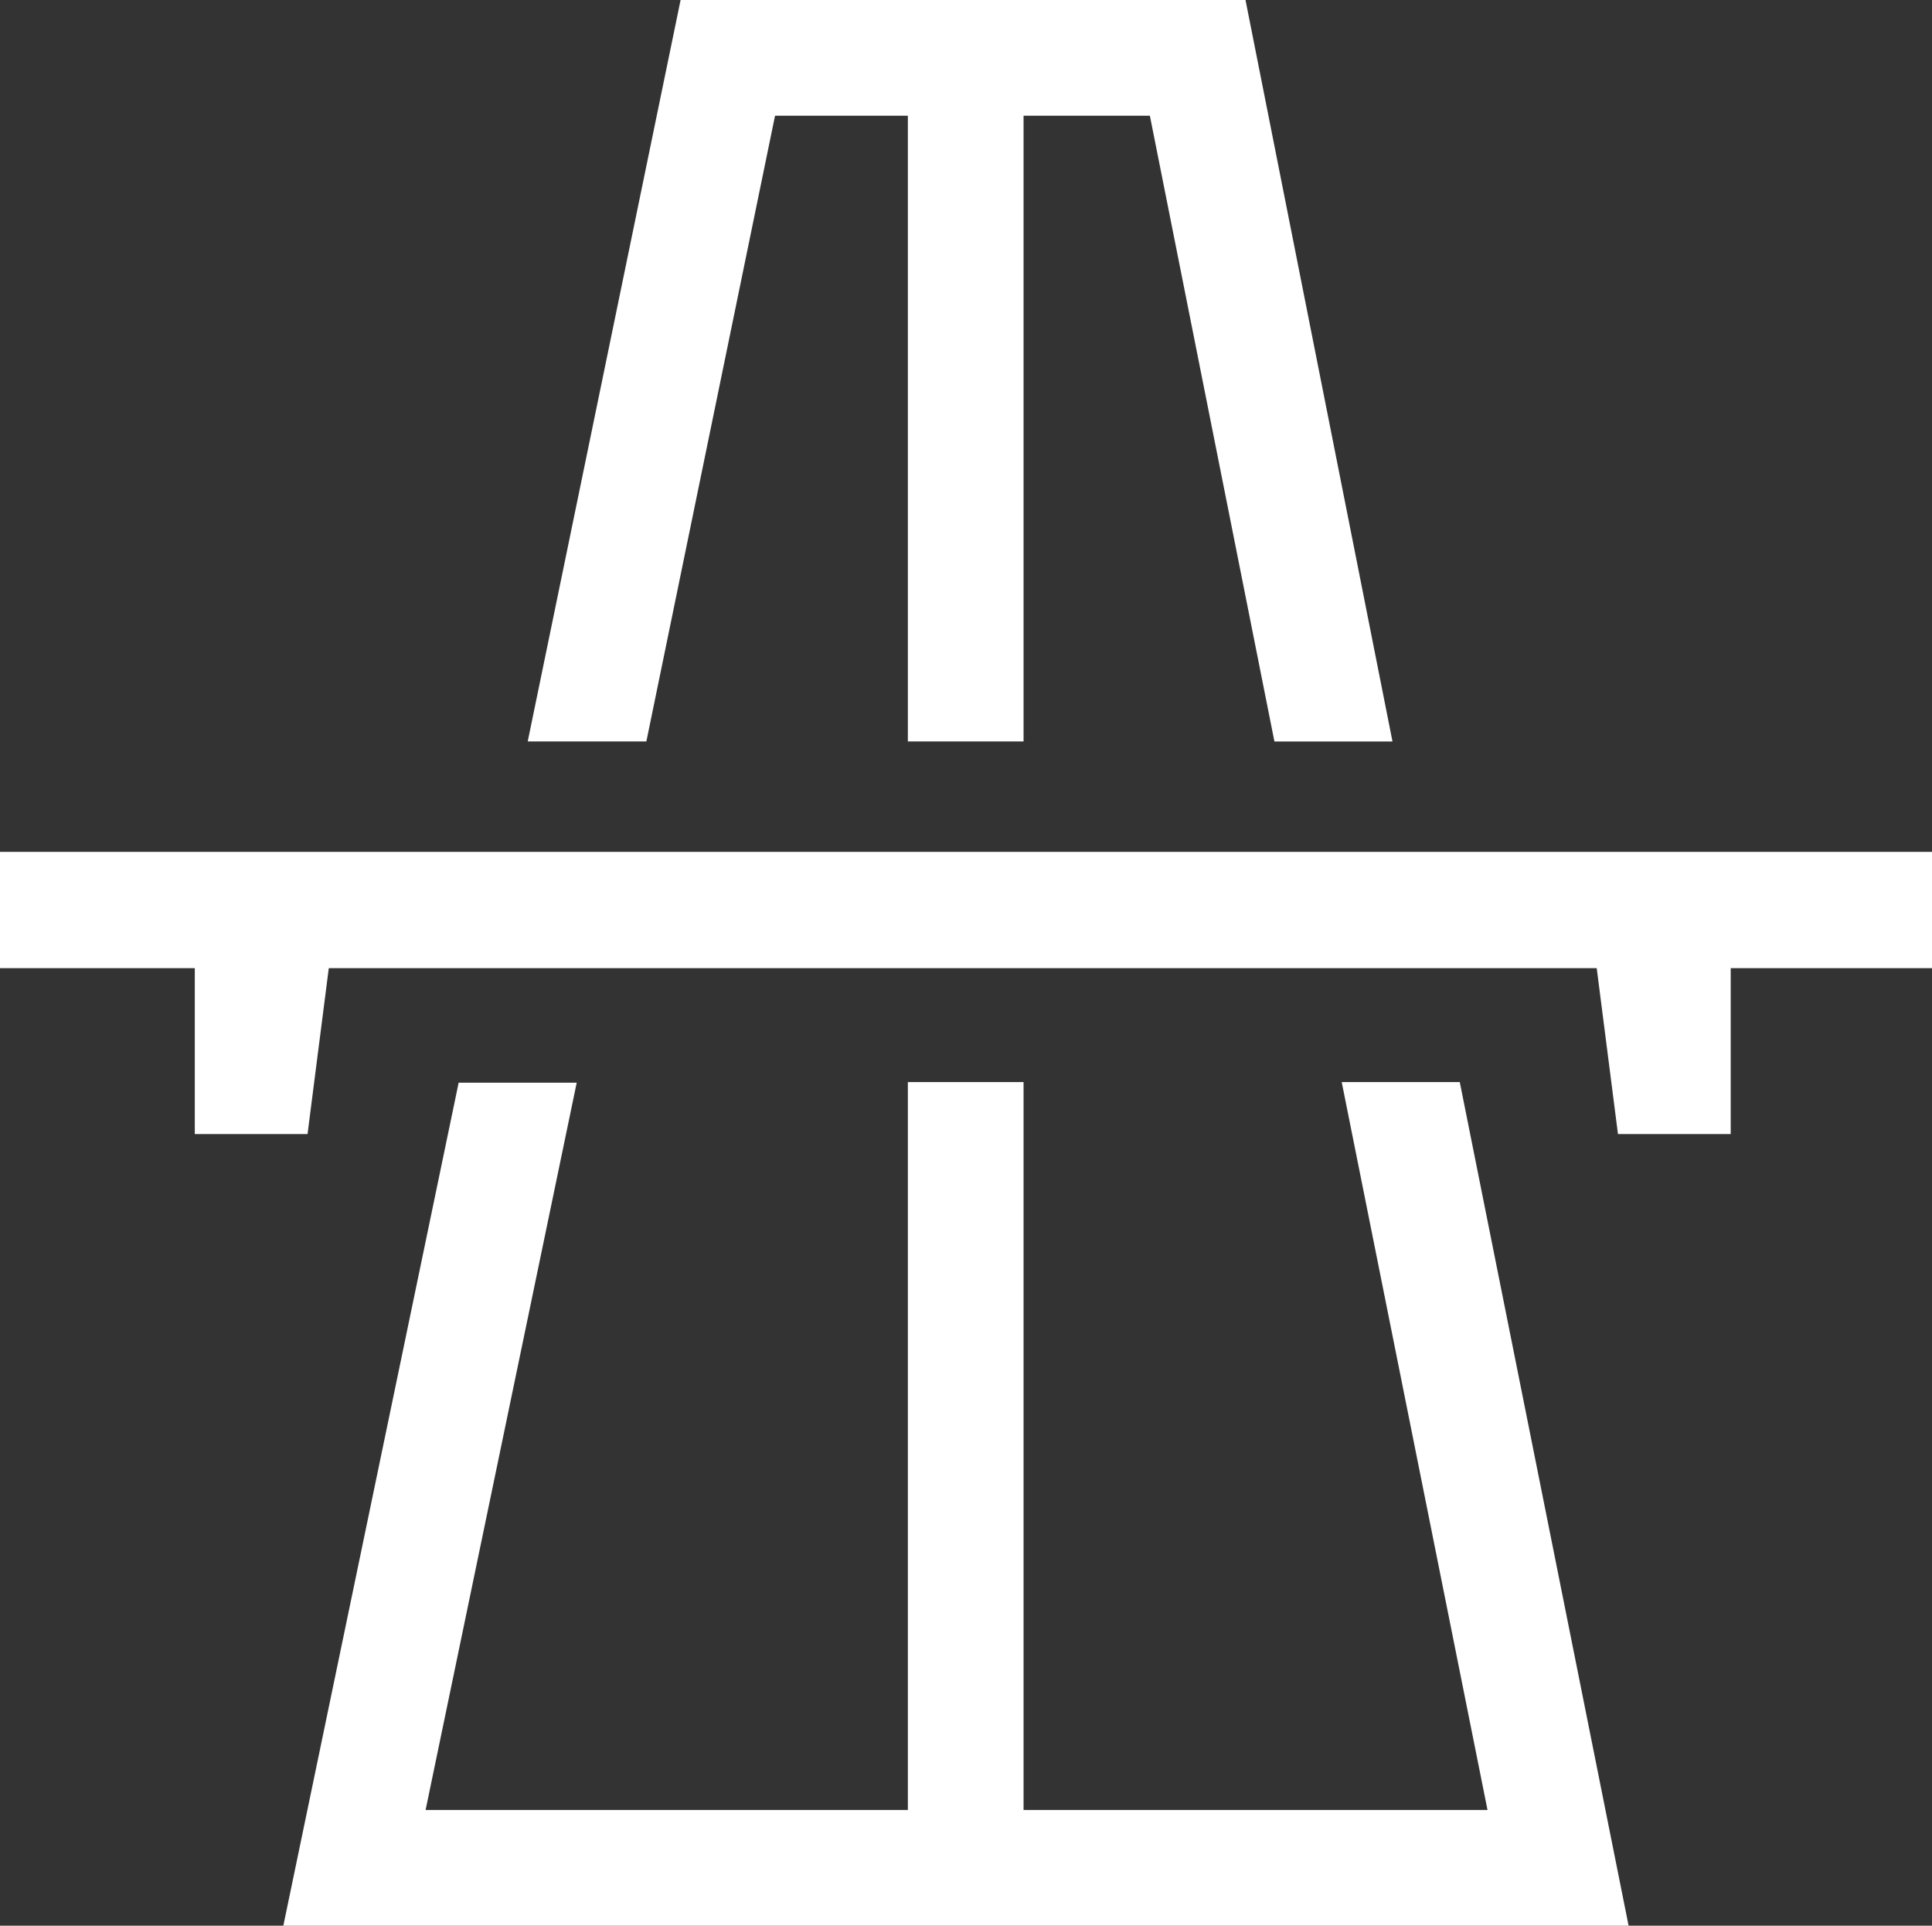
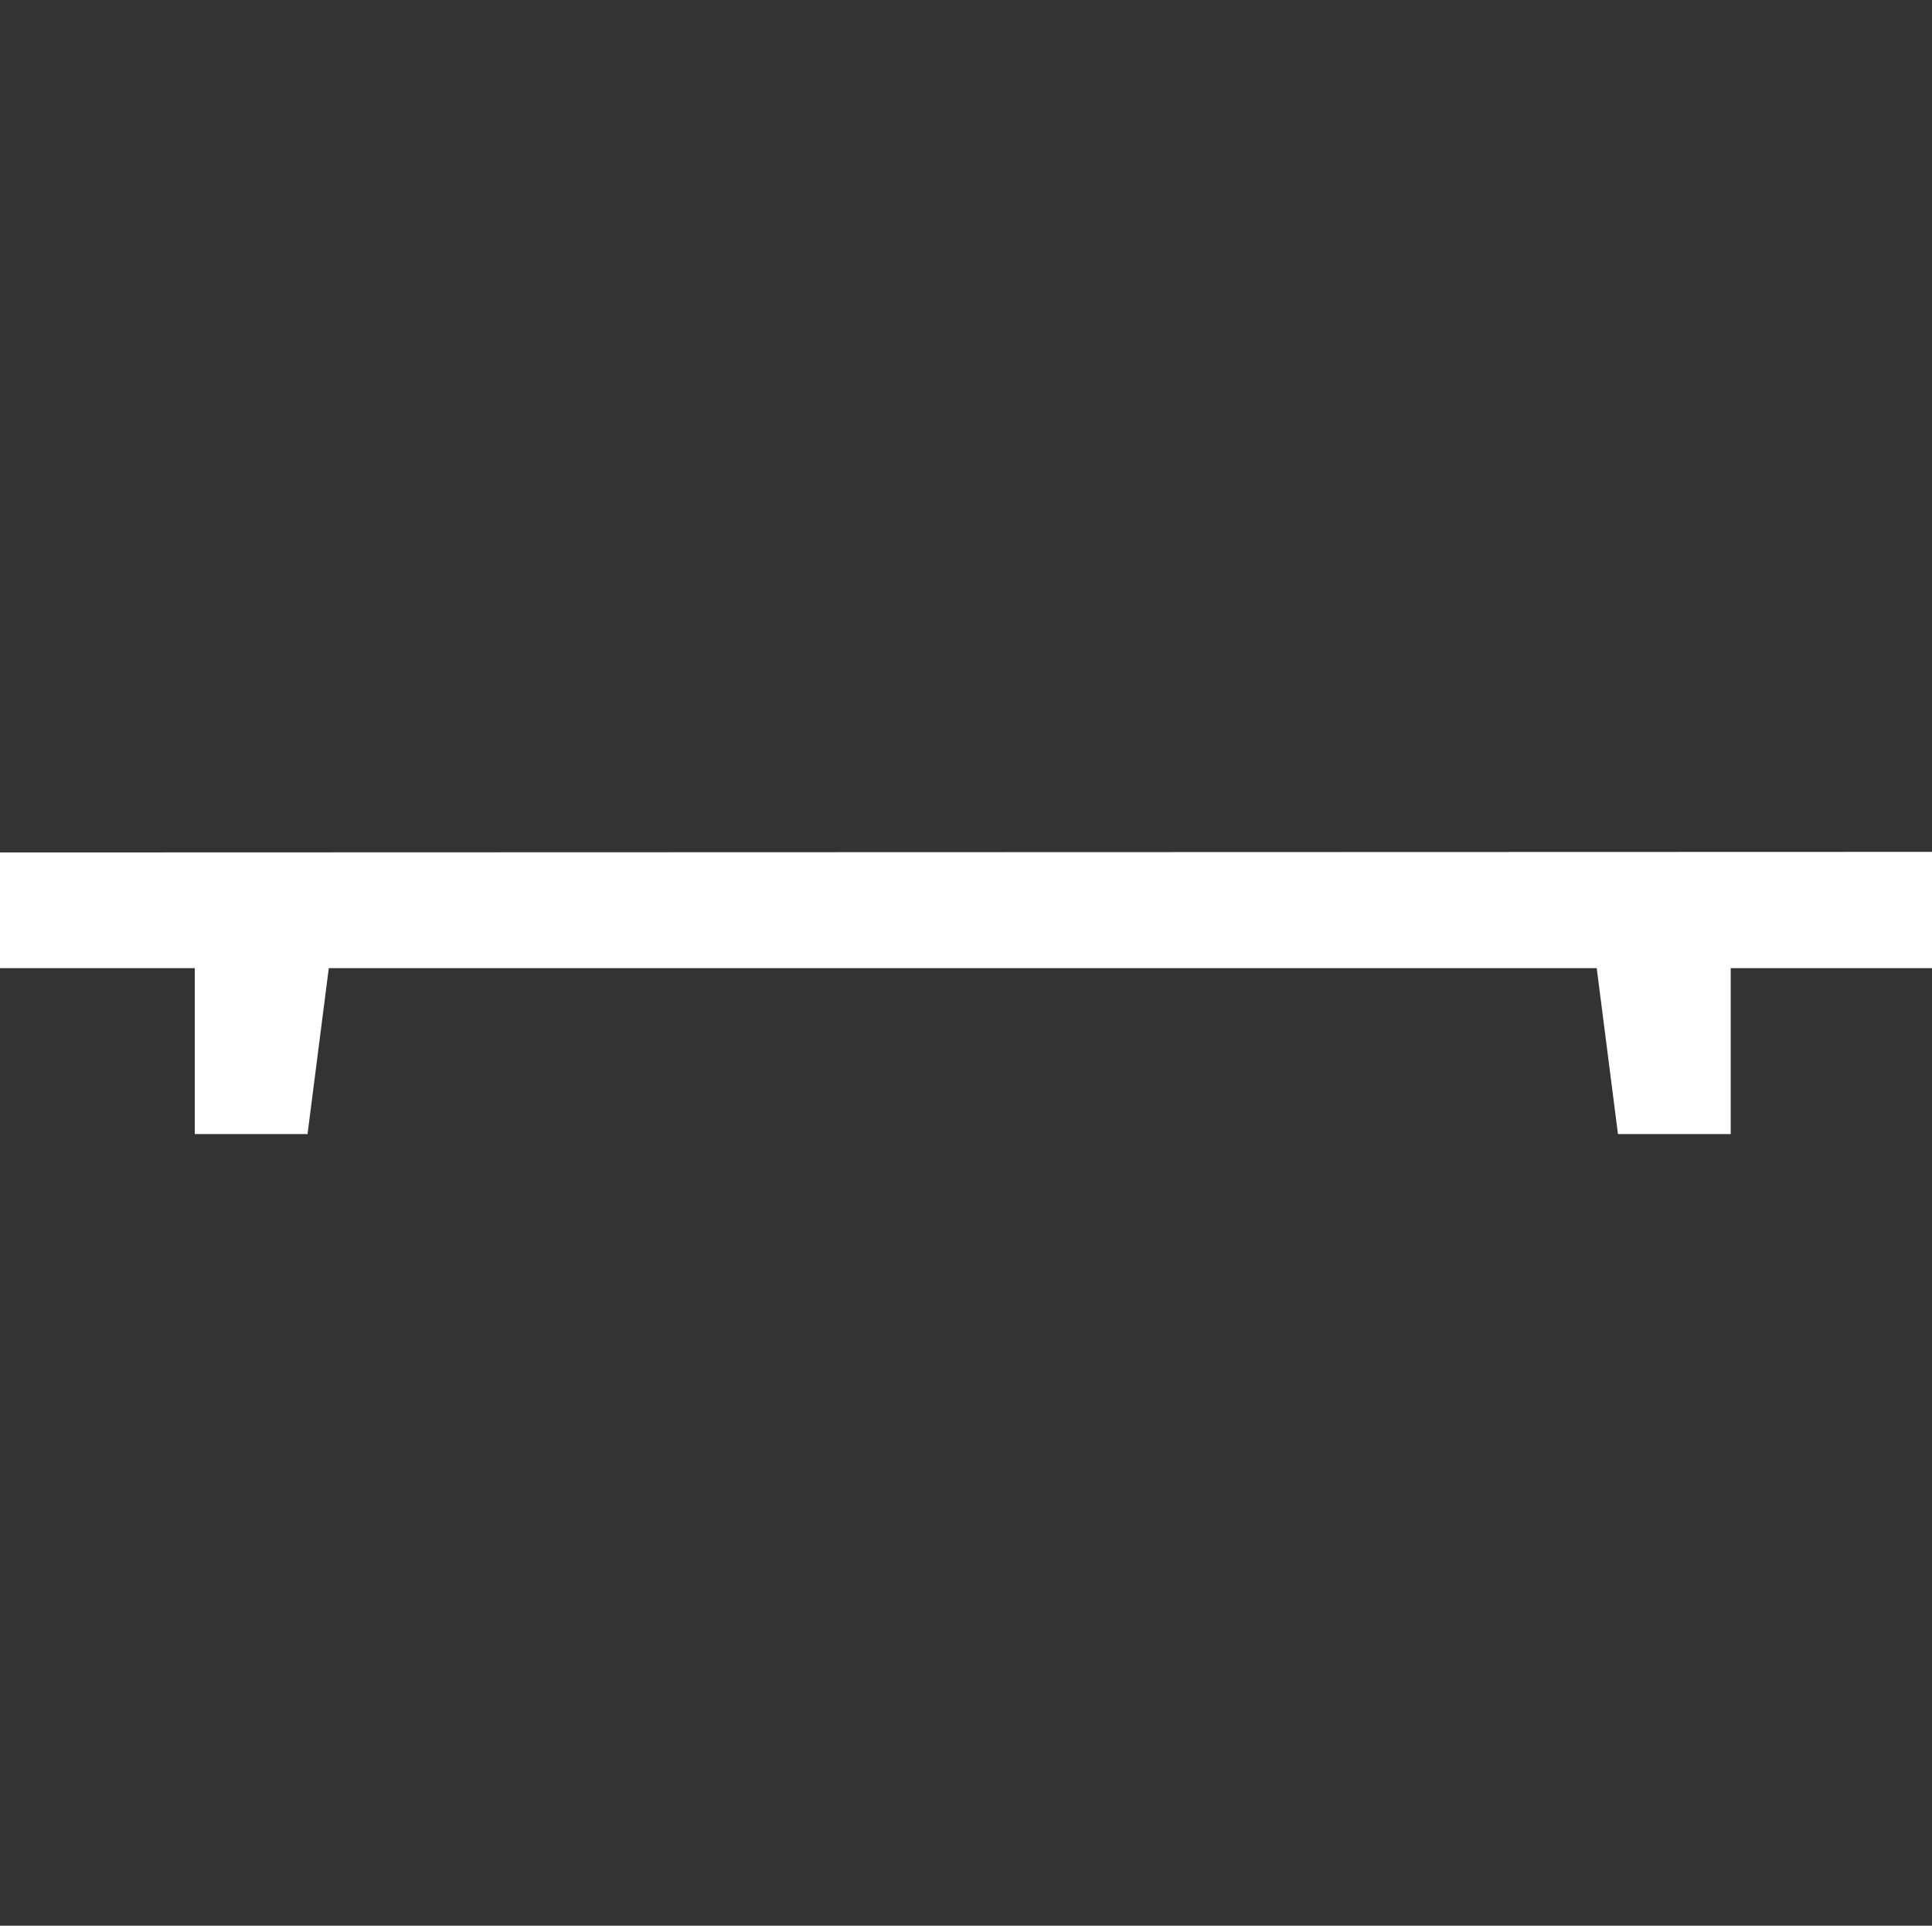
<svg xmlns="http://www.w3.org/2000/svg" viewBox="0 0 32.73 32.62">
  <rect x="0" y="0" width="32.73" height="32.62" fill="#333333" stroke="none" />
  <defs>
    <style>.g{fill:#fff;}</style>
  </defs>
  <g id="a" />
  <g id="b">
    <g id="c">
-       <path id="d" class="g" d="M4.8,32.62H27.59l-2.86-14.29h-2l2.47,12.33h-7.86v-12.33h-1.96v12.33H7.21l2.56-12.32h-2l-2.97,14.28Z" />
-       <path id="e" class="g" d="M11.53,0l-2.59,12.56h2.01L13.13,1.96h2.25V12.56h1.96V1.96h2.14l2.11,10.6h2L21.1,0H11.53Z" />
-       <path id="f" class="g" d="M0,14.44v1.96H3.3v2.81h1.91l.36-2.81H27.05l.36,2.81h1.91v-2.81h3.41v-1.97H0Z" />
+       <path id="f" class="g" d="M0,14.44v1.96H3.3v2.81h1.91l.36-2.81H27.05l.36,2.81h1.91v-2.81h3.41v-1.97Z" />
    </g>
  </g>
</svg>